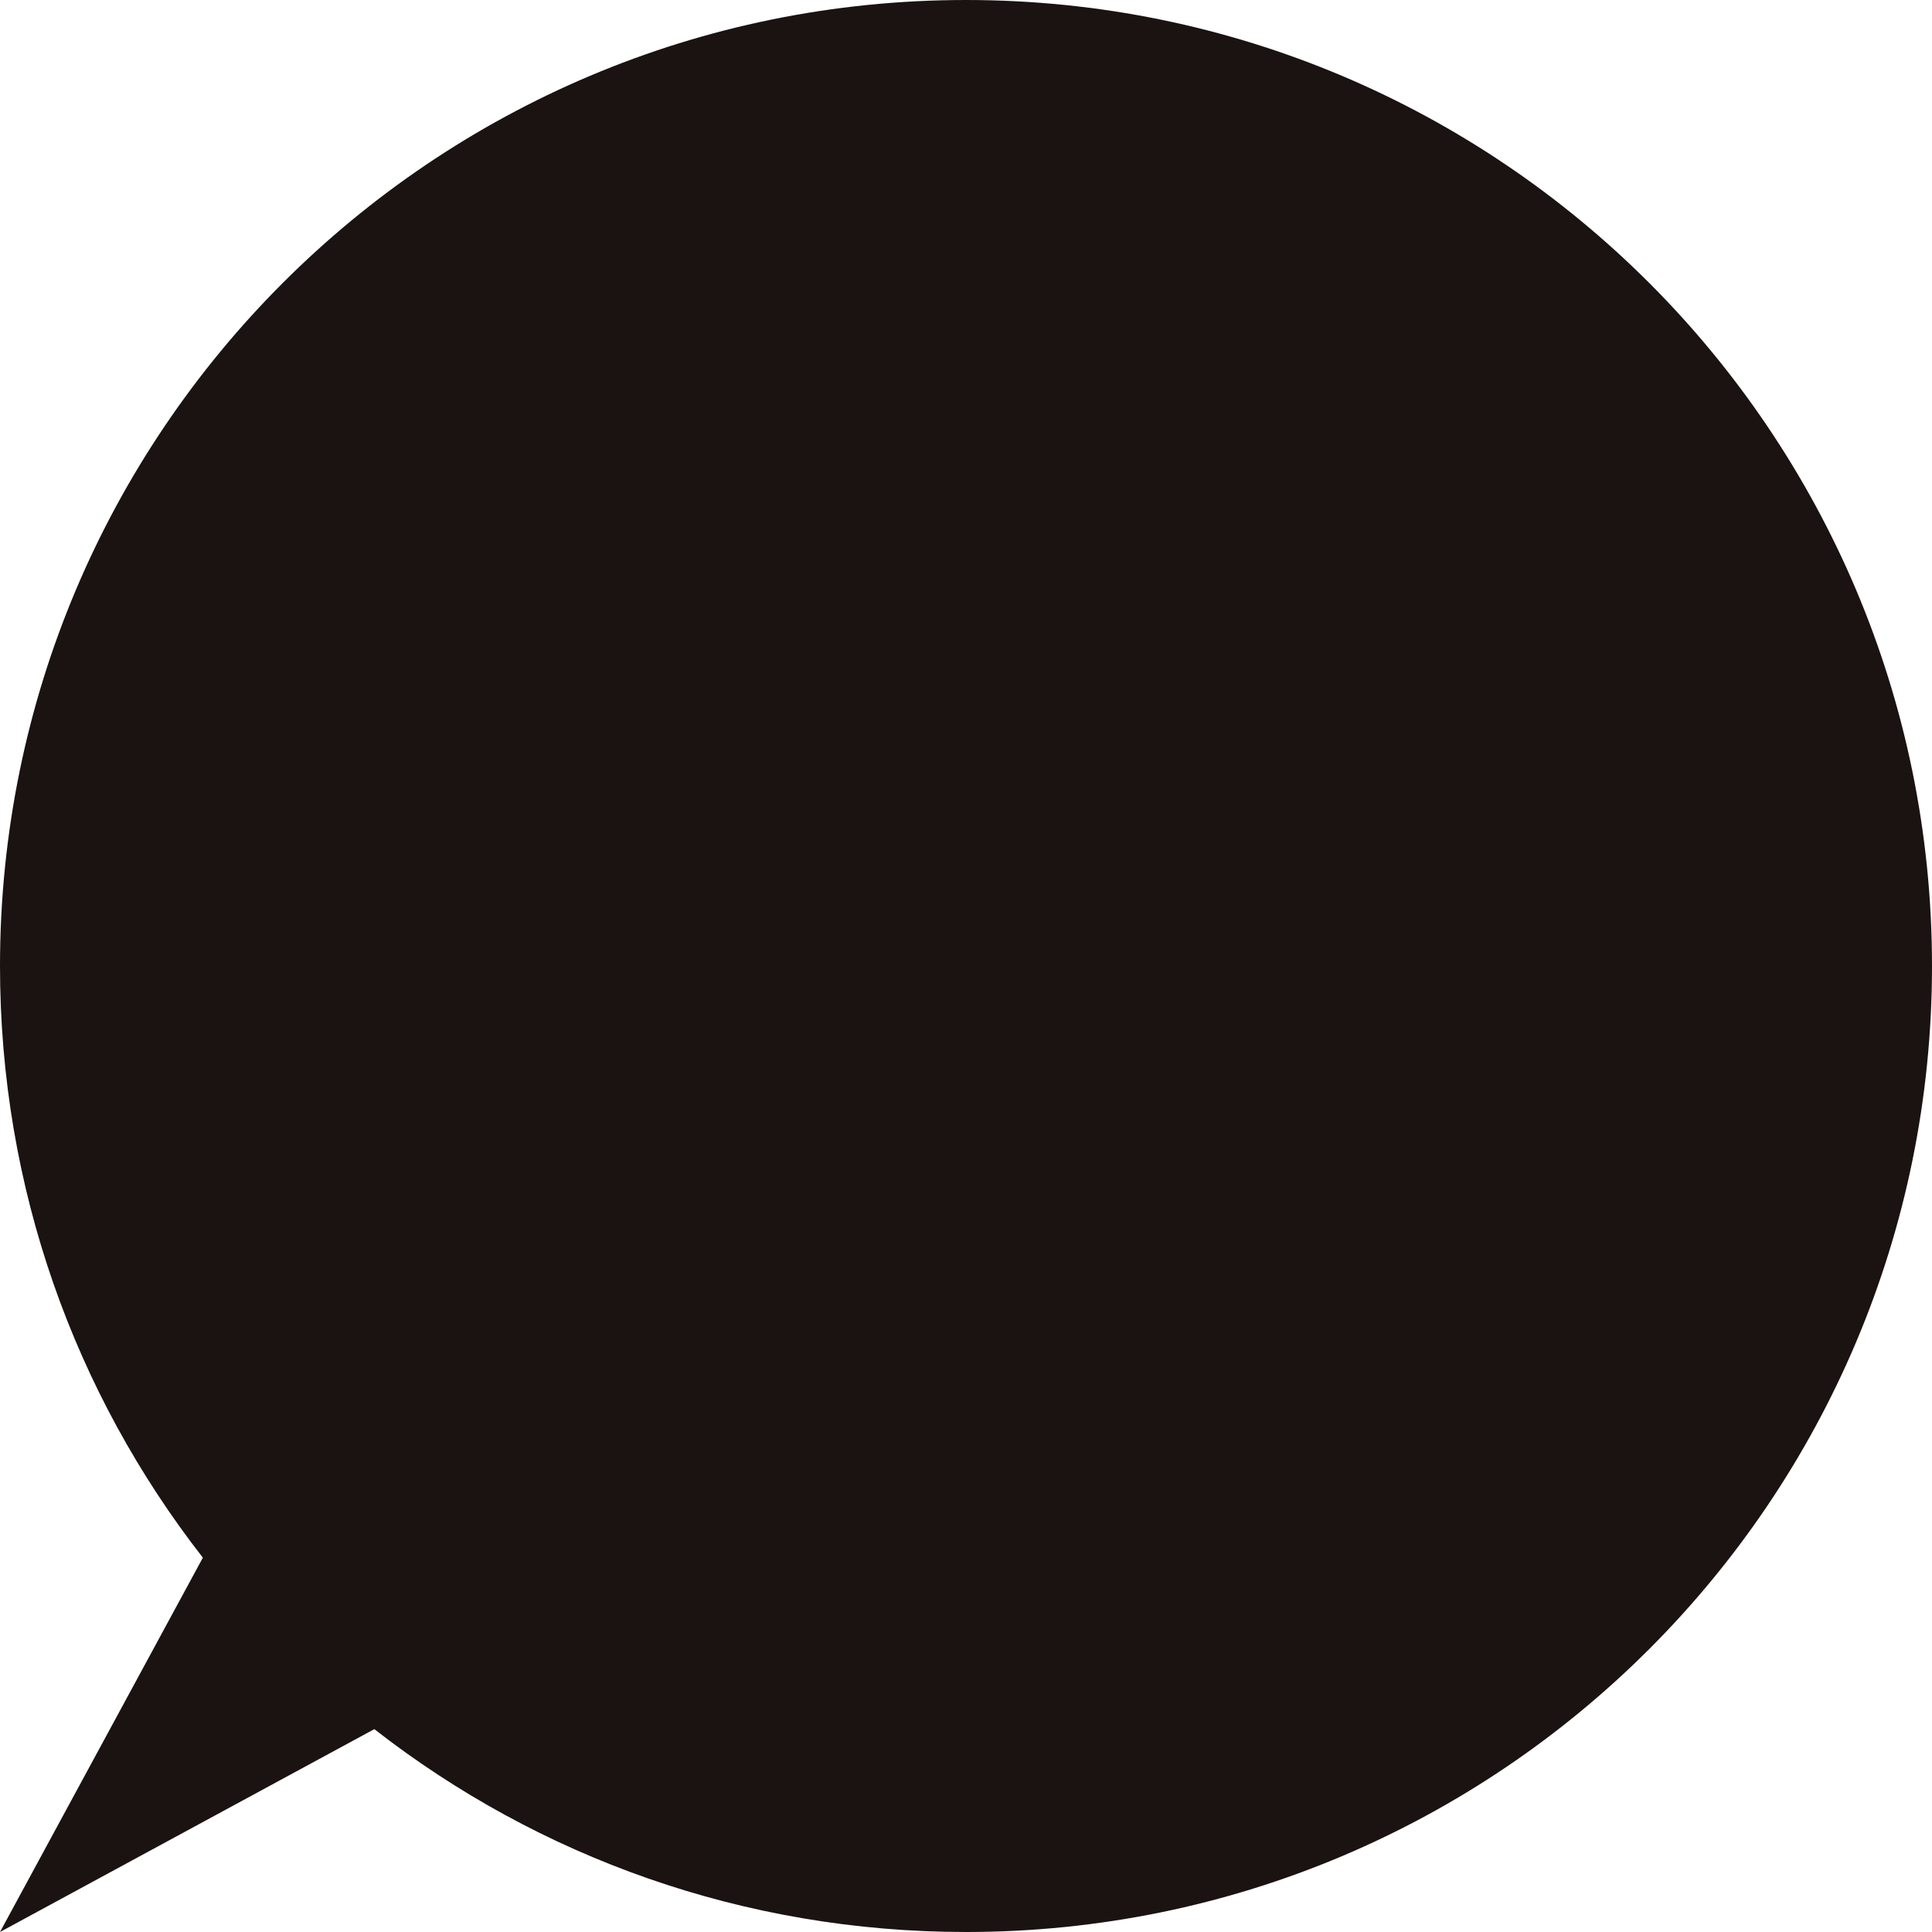
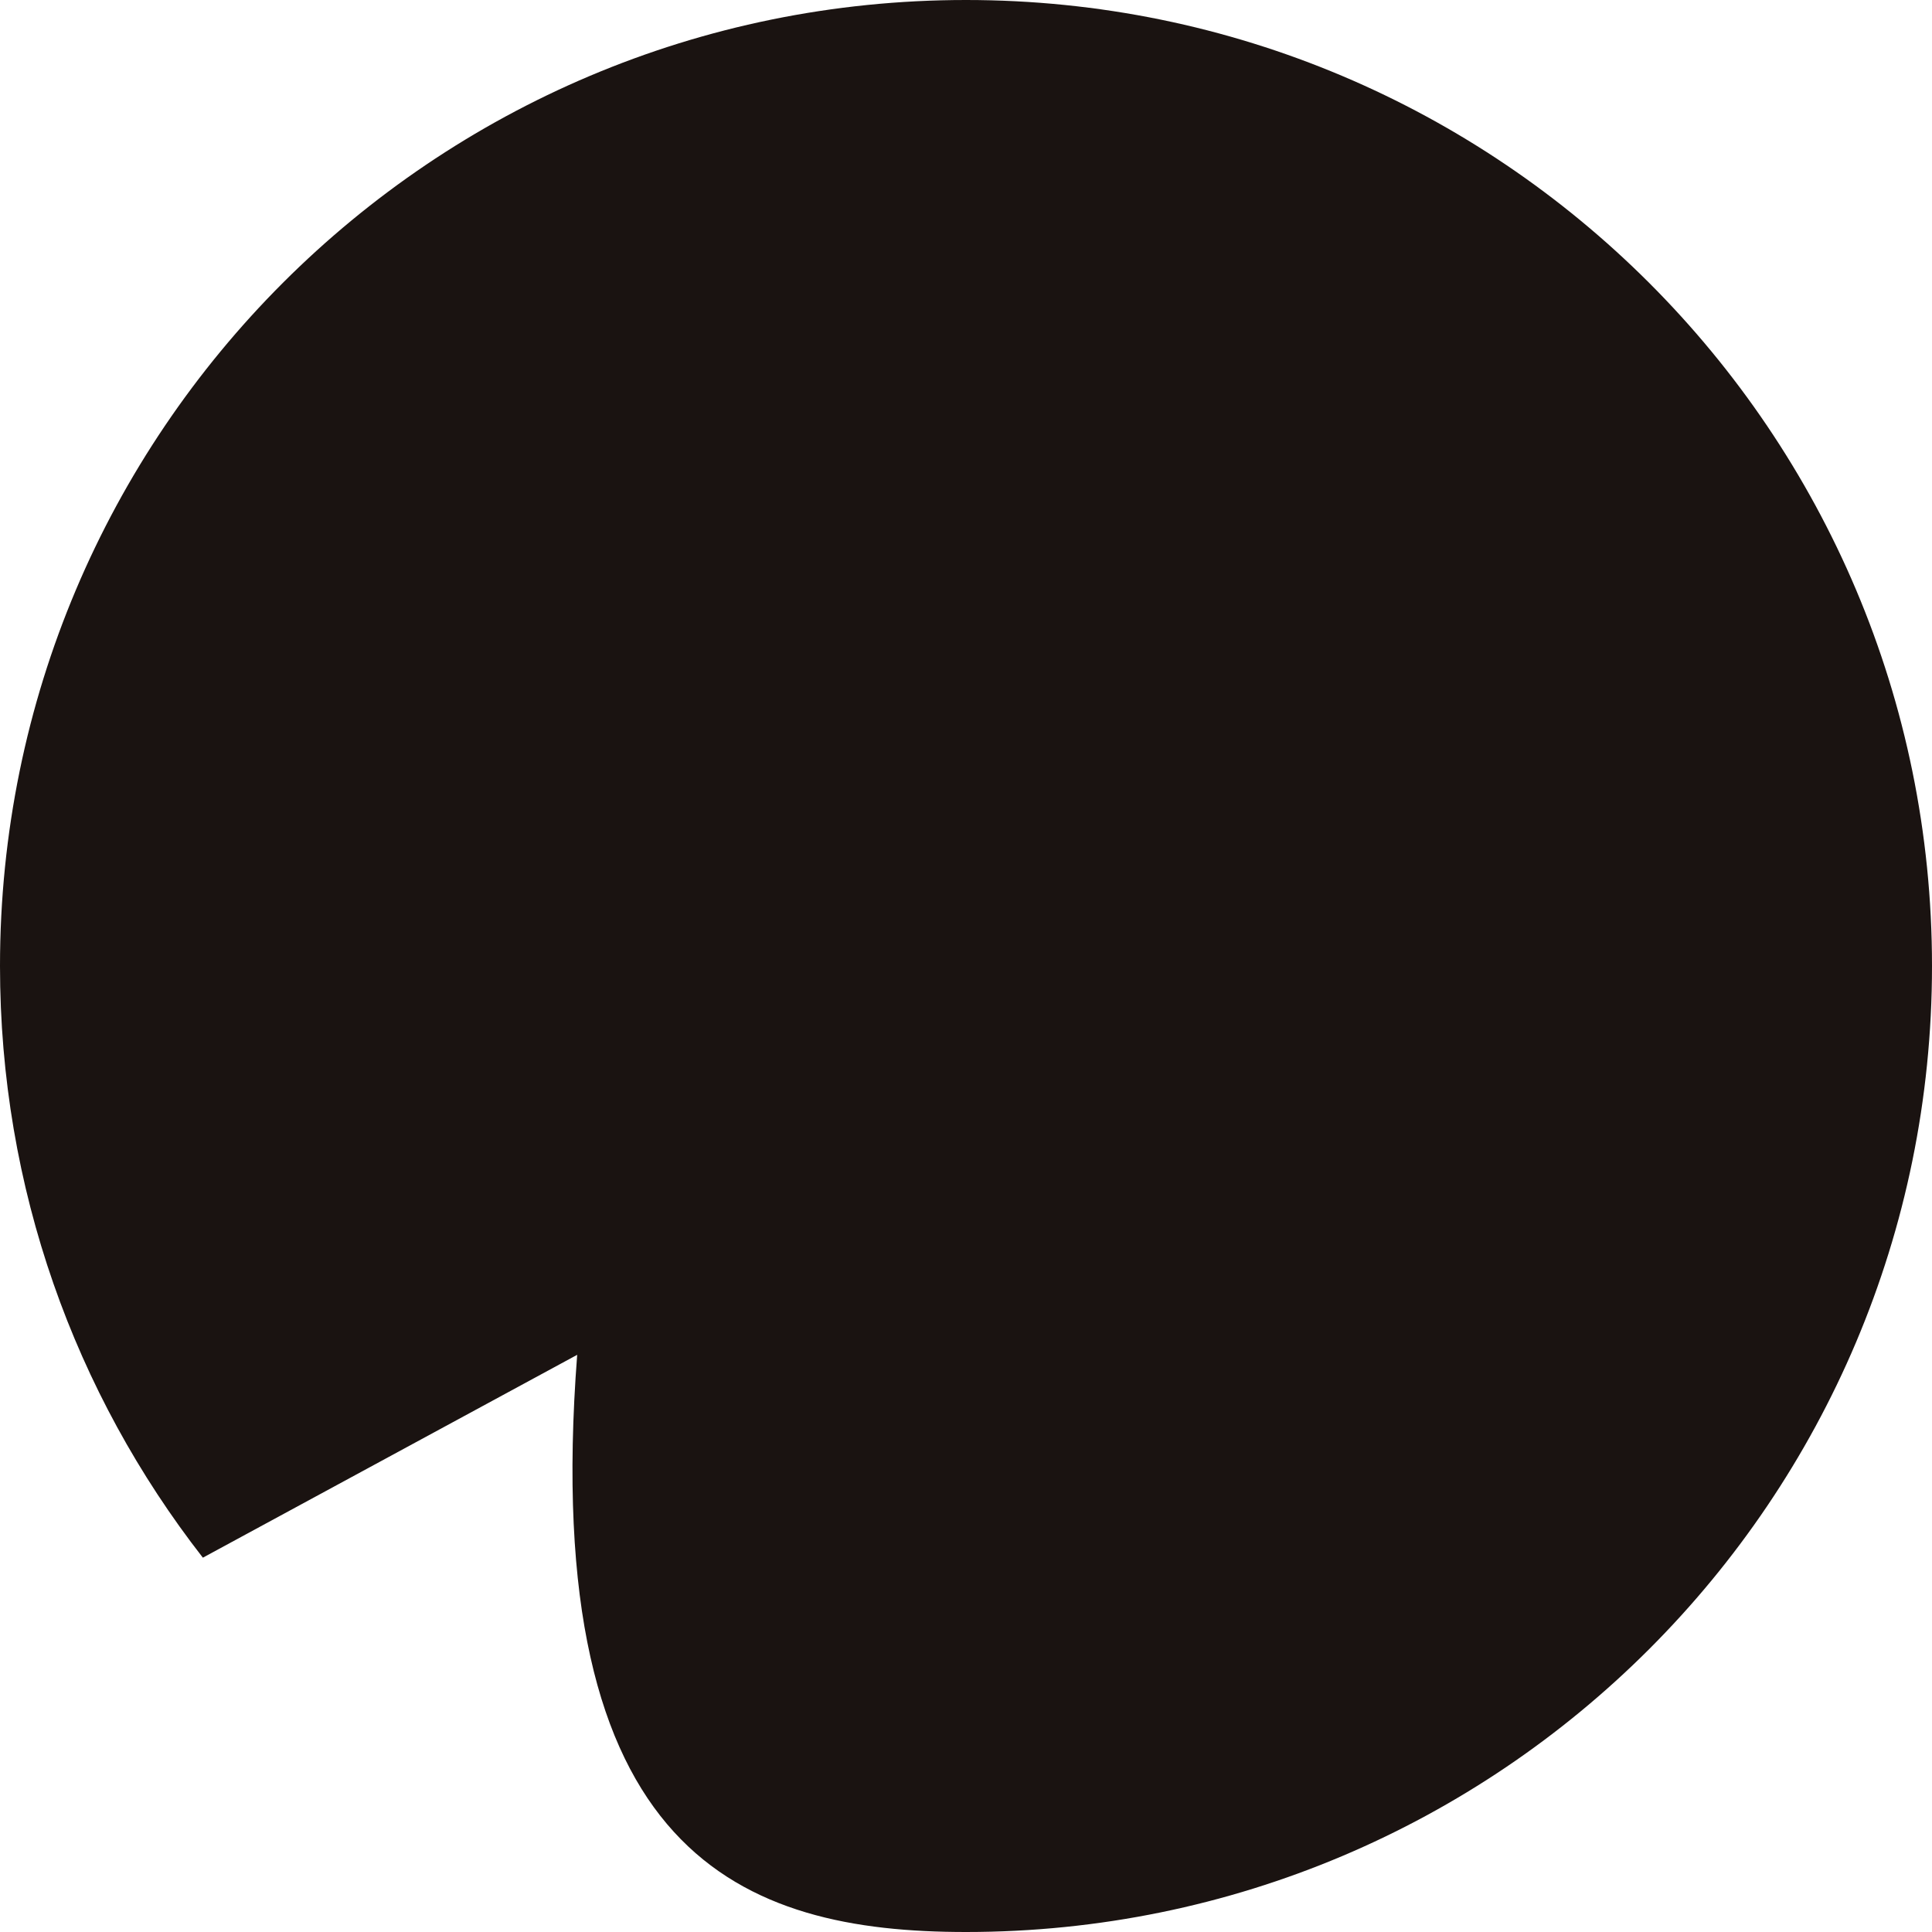
<svg xmlns="http://www.w3.org/2000/svg" version="1.1" id="レイヤー_1" x="0px" y="0px" width="80px" height="80px" viewBox="0 0 80 80" style="enable-background:new 0 0 80 80;" xml:space="preserve">
  <style type="text/css">
	.st0{fill:#1A1311;}
</style>
-   <path class="st0" d="M40,0C17.9,0,0,17.9,0,40c0,9.2,3.1,17.7,8.4,24.5L0,80l15.5-8.4C22.3,76.9,30.8,80,40,80c22.1,0,40-17.9,40-40  S62.1,0,40,0L40,0z" />
+   <path class="st0" d="M40,0C17.9,0,0,17.9,0,40c0,9.2,3.1,17.7,8.4,24.5l15.5-8.4C22.3,76.9,30.8,80,40,80c22.1,0,40-17.9,40-40  S62.1,0,40,0L40,0z" />
</svg>